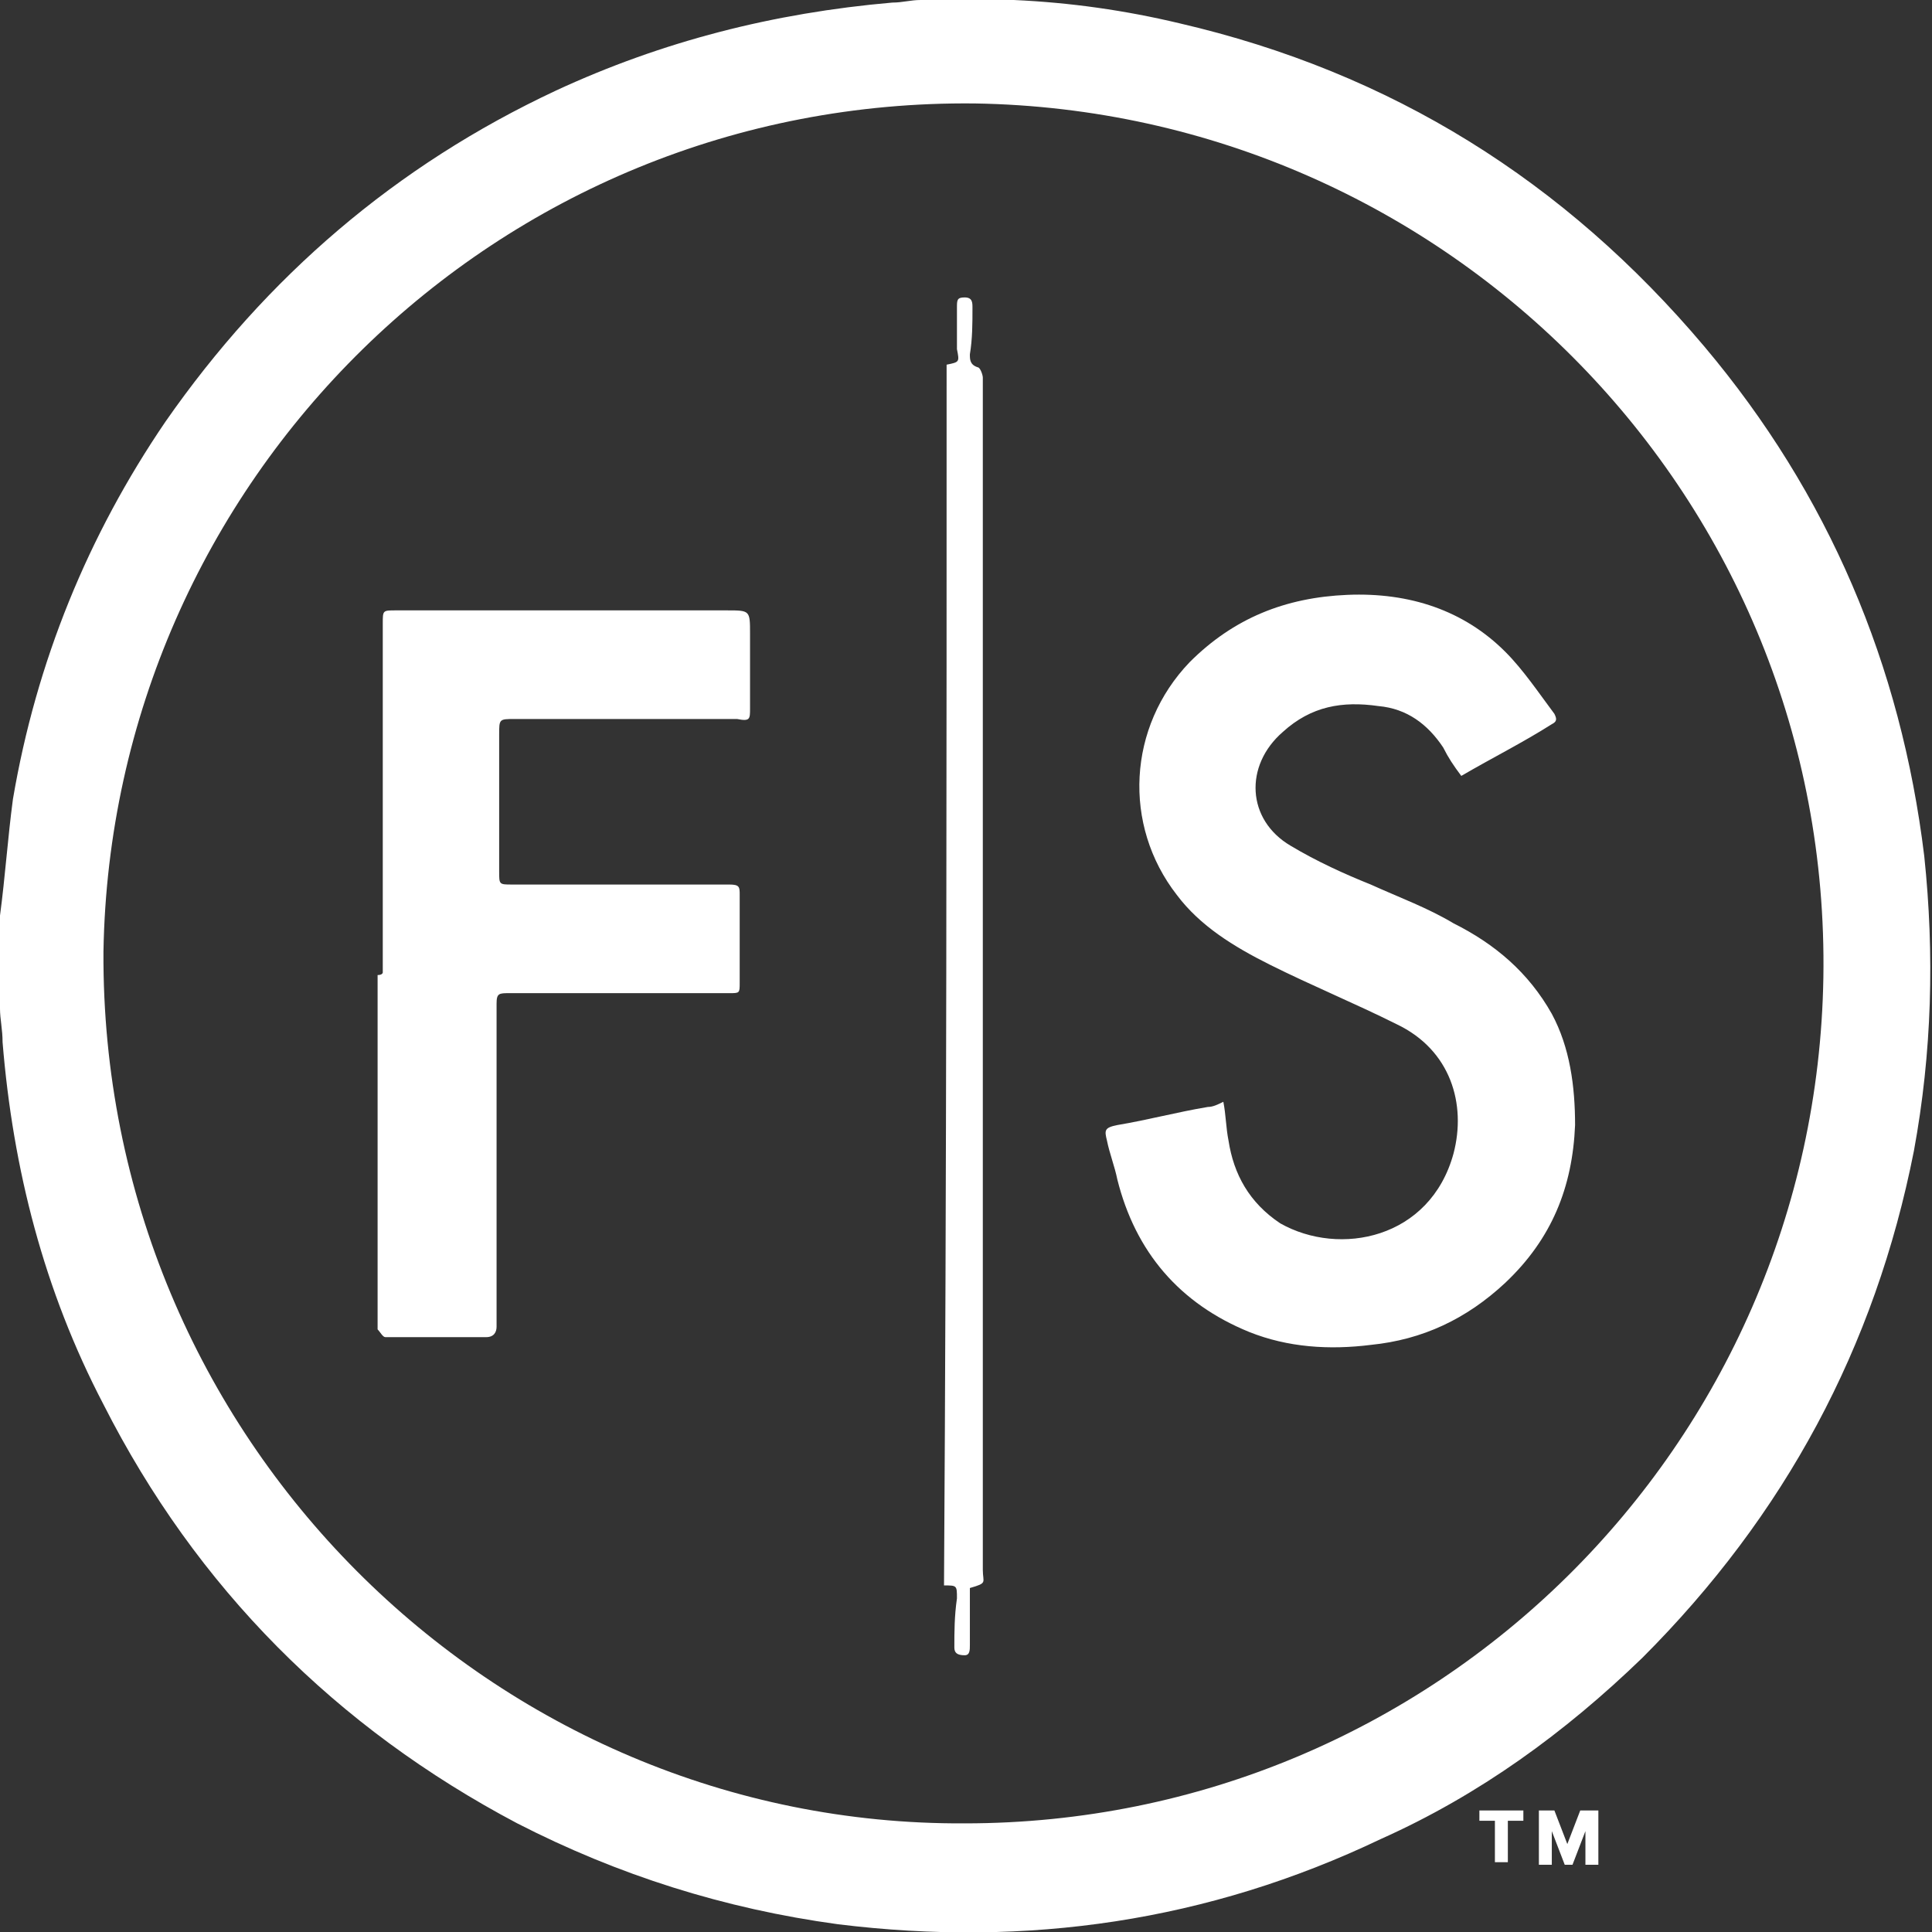
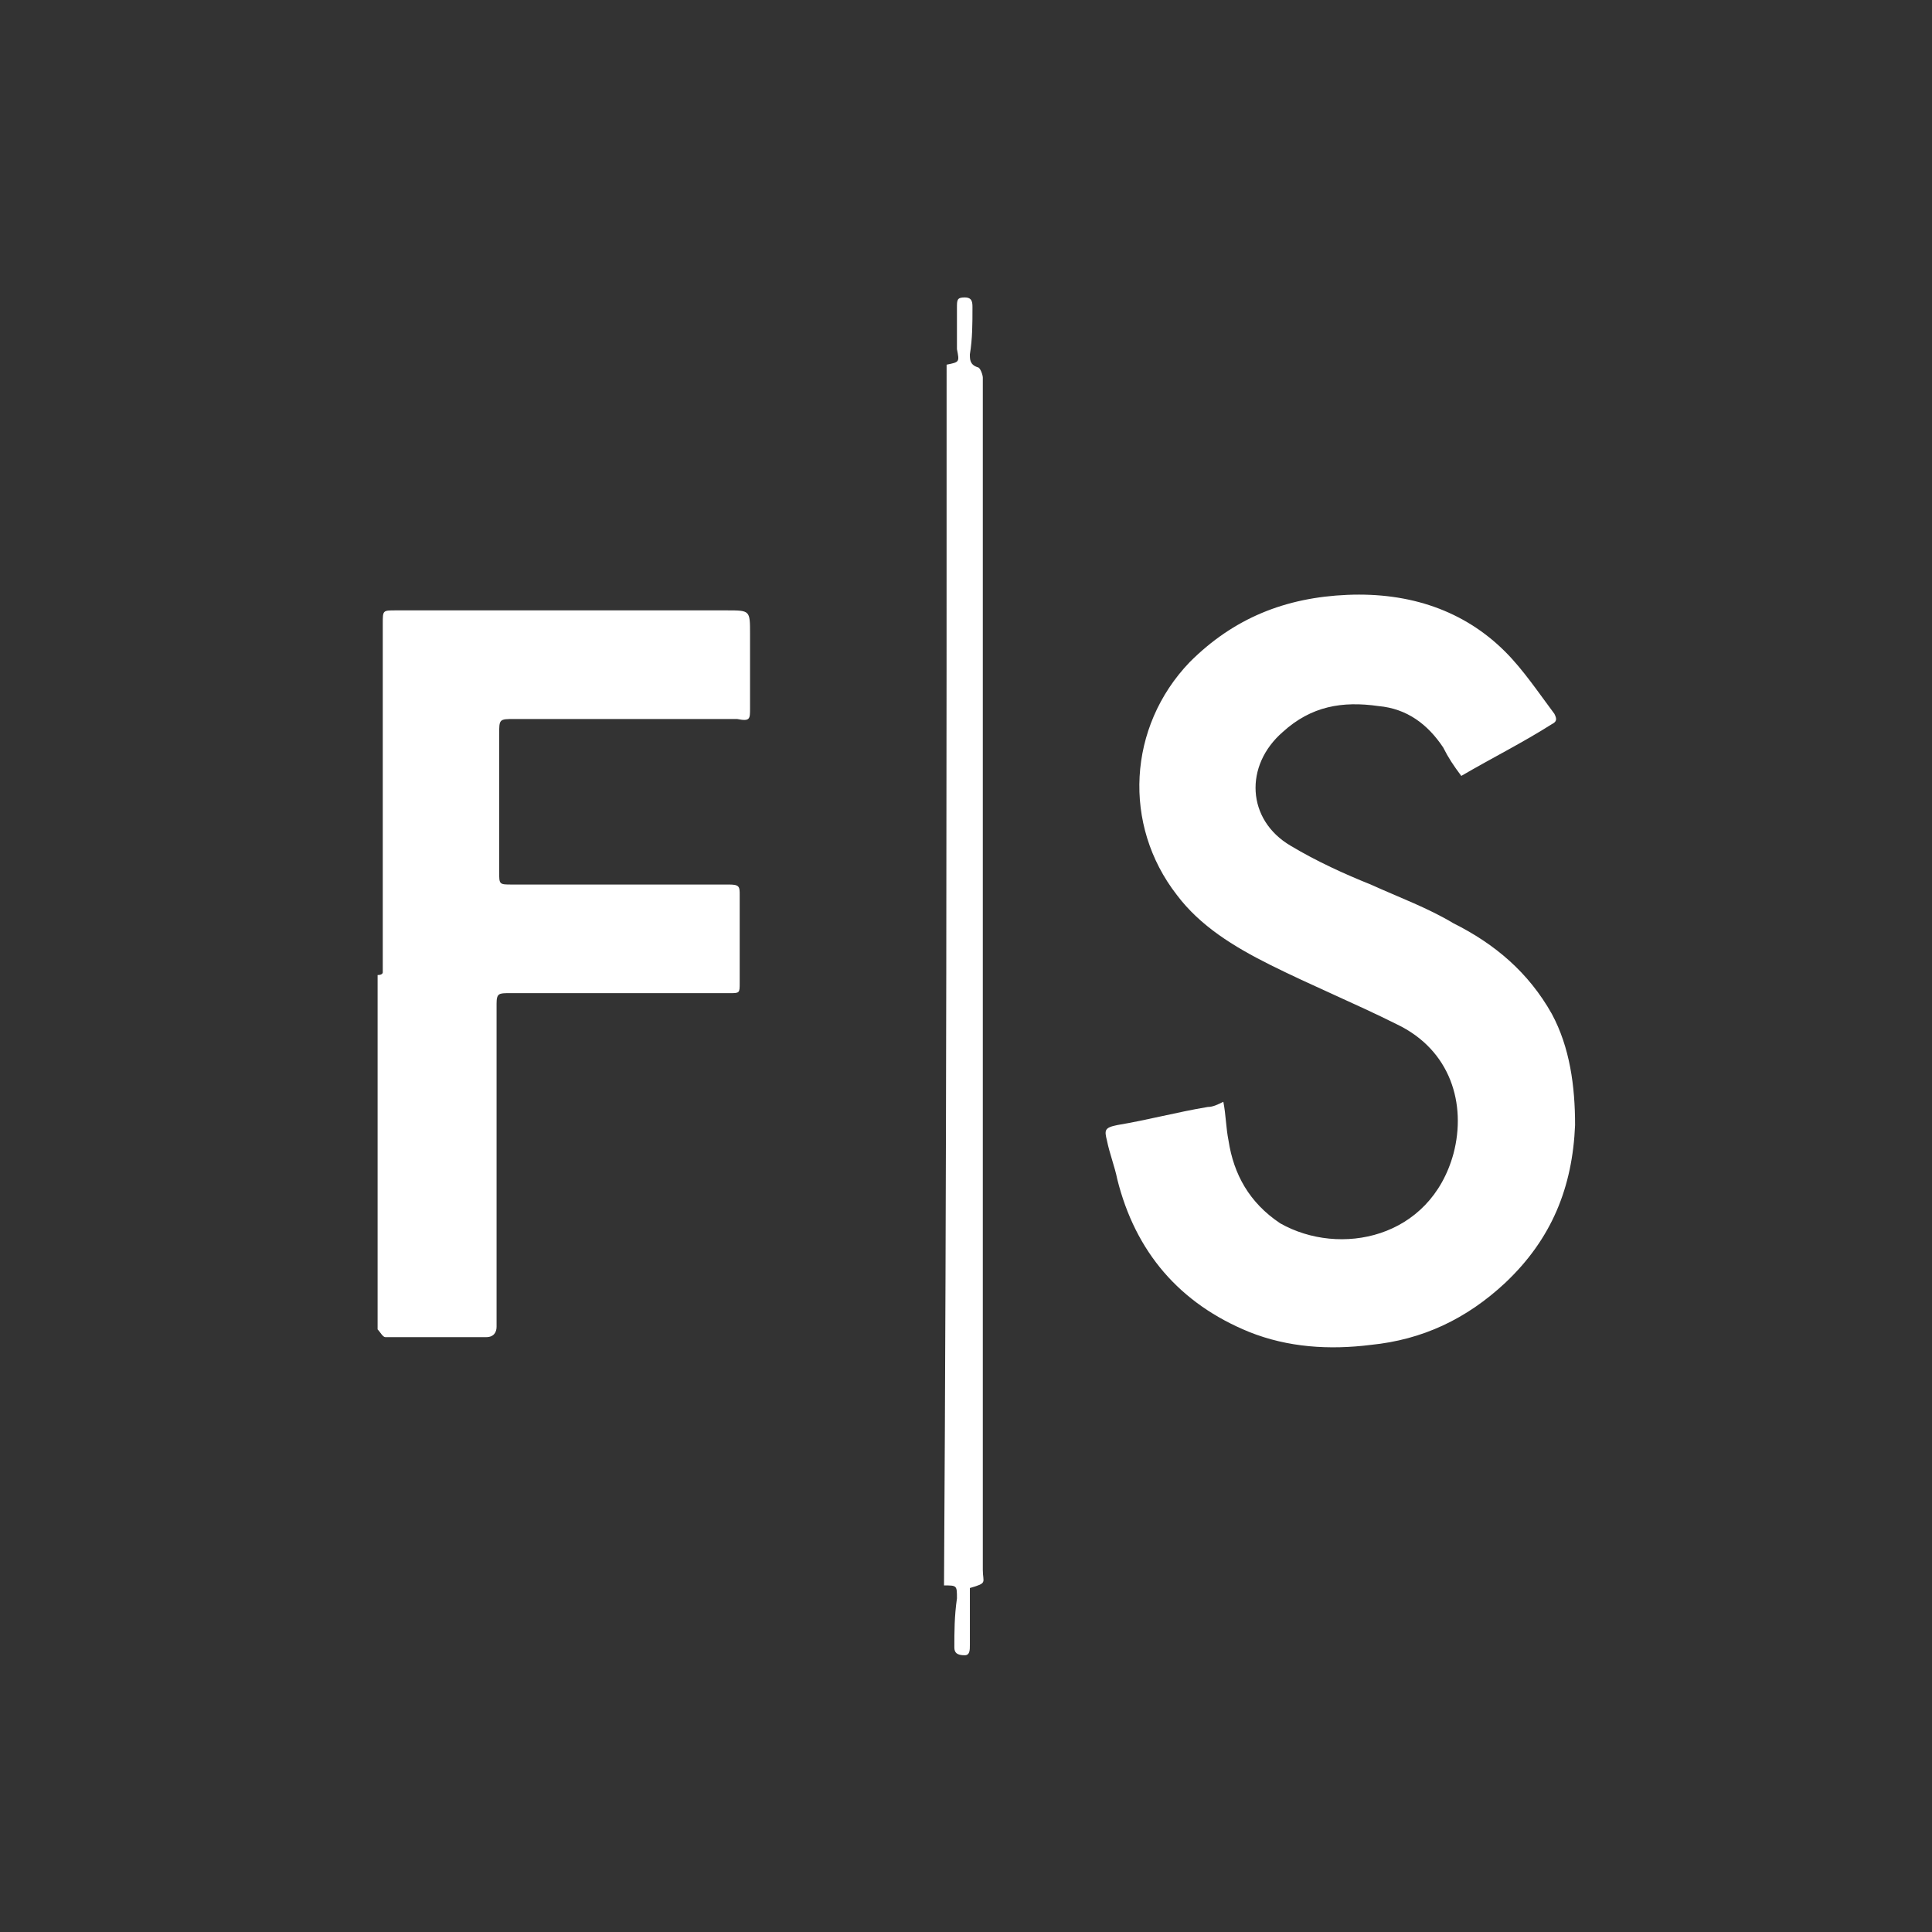
<svg xmlns="http://www.w3.org/2000/svg" width="155" height="155" viewBox="0 0 155 155" fill="none">
  <rect x="0" y="0" width="155" height="155" fill="#333333" stroke="none" />
  <g clip-path="url(#clip0_3083_25470)">
    <path d="M98.146 88.394C98.353 89.431 98.353 90.469 98.561 91.506C98.976 94.204 100.221 96.486 102.711 98.146C107.483 100.843 114.746 99.391 116.613 92.543C117.651 88.601 116.406 84.244 112.048 82.169C108.728 80.509 105.201 79.056 101.881 77.396C98.976 75.944 96.278 74.284 94.411 71.794C90.054 66.191 90.469 58.307 95.448 53.119C98.976 49.592 103.126 47.932 108.106 47.724C113.086 47.517 117.443 48.969 120.763 52.289C122.216 53.742 123.461 55.609 124.706 57.269C124.913 57.684 124.913 57.892 124.498 58.099C122.216 59.551 119.726 60.797 117.236 62.249C116.613 61.419 116.198 60.797 115.783 59.967C114.538 58.099 112.878 56.854 110.596 56.647C107.691 56.232 105.201 56.647 102.918 58.722C99.806 61.419 100.013 65.776 103.541 67.851C105.616 69.096 107.898 70.134 109.973 70.964C112.256 72.001 114.538 72.831 116.613 74.076C119.933 75.736 122.631 78.019 124.498 81.339C125.95 84.036 126.365 87.149 126.365 90.261C126.158 95.241 124.498 99.391 120.763 102.918C117.651 105.823 114.123 107.483 109.973 107.898C106.653 108.313 103.333 108.106 100.221 106.861C94.618 104.578 91.091 100.428 89.639 94.618C89.431 93.581 89.016 92.543 88.809 91.506C88.601 90.676 88.601 90.469 89.639 90.261C92.129 89.846 94.411 89.224 96.901 88.809C97.316 88.809 97.731 88.601 98.146 88.394ZM30.709 78.019V50.007C30.709 48.969 30.709 48.969 31.747 48.969H58.307C60.174 48.969 60.174 48.969 60.174 50.837V56.854C60.174 57.684 60.174 57.892 59.137 57.684H41.292C40.047 57.684 40.047 57.684 40.047 58.929V69.926C40.047 70.964 40.047 70.964 41.084 70.964H58.514C59.344 70.964 59.344 71.171 59.344 71.794V78.849C59.344 79.679 59.344 79.679 58.514 79.679H40.877C40.047 79.679 39.839 79.679 39.839 80.509V106.446C39.839 106.861 39.632 107.276 39.009 107.276H30.917C30.709 107.276 30.502 106.861 30.294 106.653V78.226C30.709 78.226 30.709 78.019 30.709 78.019ZM75.944 29.257C76.981 29.049 76.981 29.049 76.774 28.012V24.692C76.774 24.07 76.774 23.862 77.396 23.862C78.019 23.862 78.019 24.277 78.019 24.692C78.019 25.937 78.019 27.182 77.811 28.427C77.811 28.842 77.811 29.257 78.434 29.465C78.641 29.465 78.849 30.087 78.849 30.294V125.95C78.849 126.988 79.264 126.988 77.811 127.403V131.968C77.811 132.383 77.811 132.798 77.396 132.798C76.774 132.798 76.566 132.59 76.566 132.175C76.566 130.93 76.566 129.685 76.774 128.233C76.774 127.195 76.774 127.195 75.736 127.195C75.944 94.204 75.944 61.627 75.944 29.257Z" fill="white" />
-     <path d="M77.396 146.285C115.161 146.285 145.663 115.991 146.285 78.434C146.908 40.047 116.198 8.922 78.226 8.3C39.839 7.885 8.922 38.594 8.3 76.359C8.092 115.368 39.632 146.493 77.396 146.285ZM0 80.924V73.454C0.415 70.341 0.622 67.229 1.037 64.117C2.905 53.119 7.055 42.952 13.28 33.822C21.372 22.202 31.747 13.28 44.612 7.262C53.119 3.32 62.041 1.037 71.586 0.207C72.416 0.207 73.039 0 73.869 0H81.339C85.904 0.207 90.261 0.83 94.618 1.867C111.633 5.81 125.535 14.525 136.74 27.805C146.7 39.632 152.51 53.327 154.378 68.681C155.208 76.566 155 84.451 153.548 92.336C150.435 108.106 143.173 121.593 131.76 133.005C125.535 139.023 118.688 144.003 110.803 147.53C96.901 154.17 82.376 156.245 67.229 154.378C58.099 153.133 49.592 150.435 41.499 146.285C26.975 138.608 15.77 127.403 8.3 112.671C3.527 103.541 1.037 93.788 0.207 83.621C0.207 82.584 0 81.754 0 80.924ZM123.253 145.248H124.705L125.743 147.945L126.78 145.248H128.233V149.605H127.195V146.908L126.158 149.605H125.535L124.498 146.908V149.605H123.461V145.248H123.253ZM119.933 146.078H118.688V145.248H122.216V146.078H120.971V149.398H119.933V146.078Z" fill="white" />
  </g>
  <defs>
    <clipPath id="clip0_3083_25470">
      <rect width="155" height="155" fill="white" />
    </clipPath>
  </defs>
</svg>